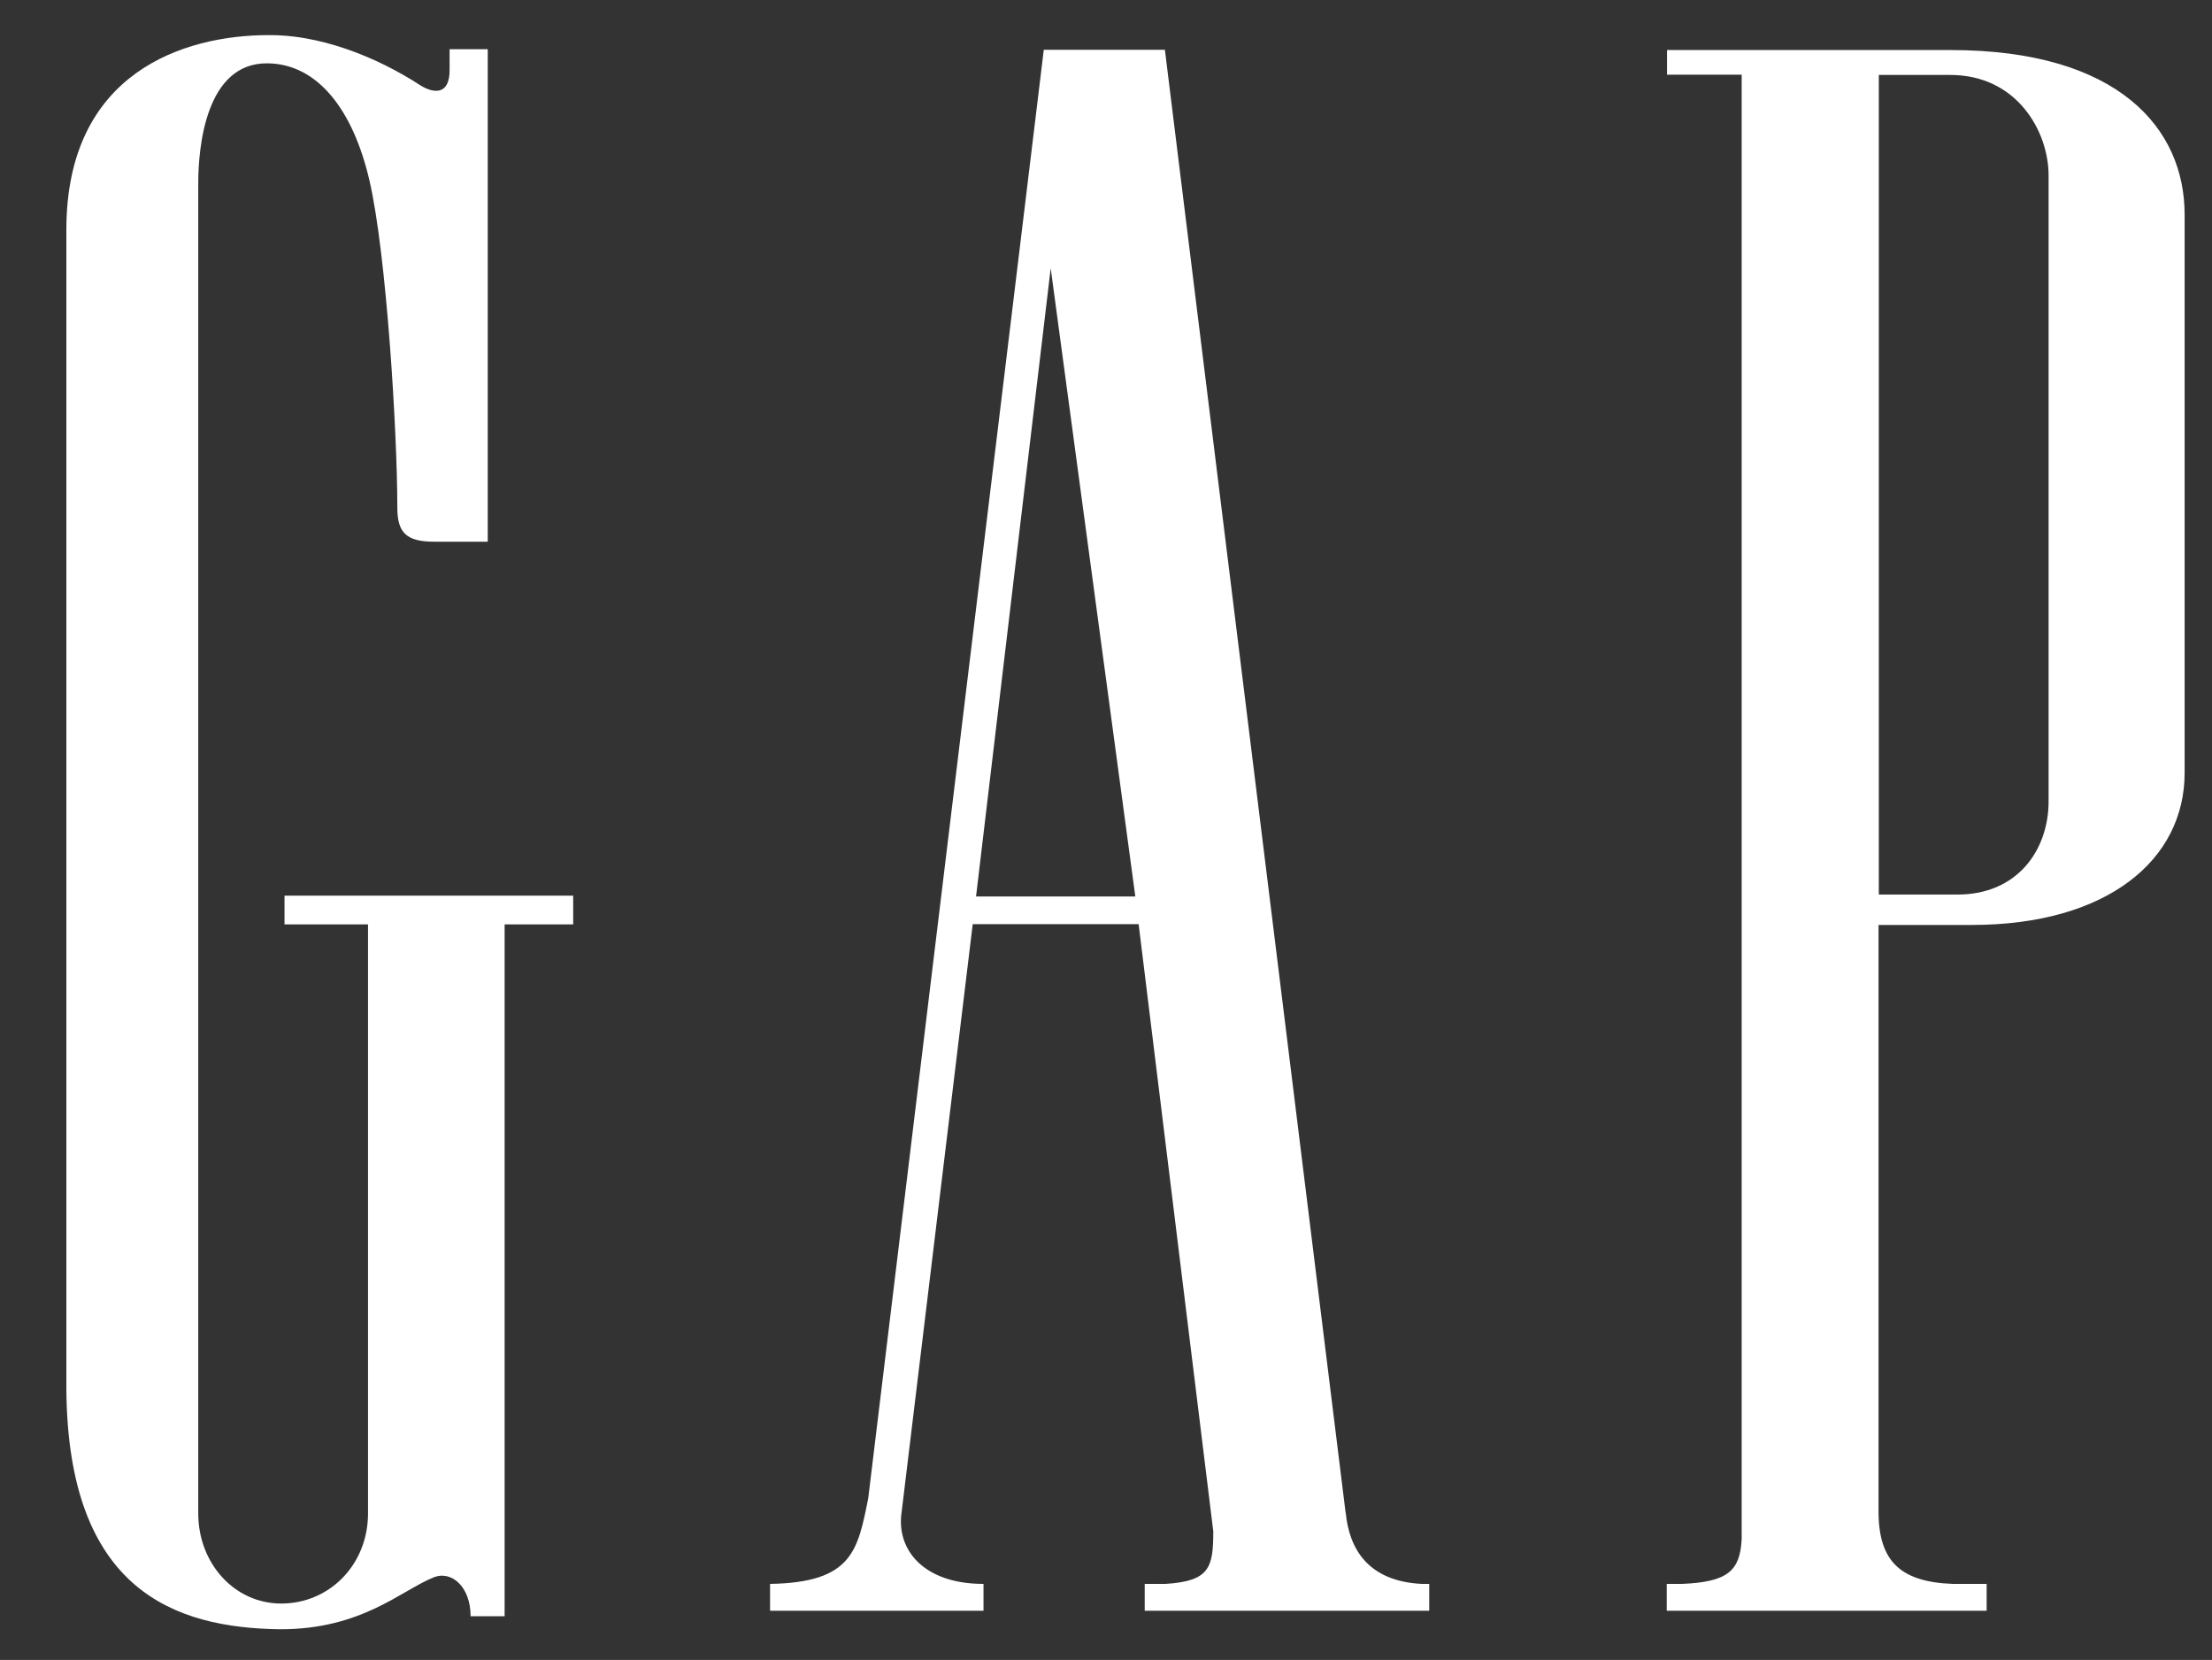
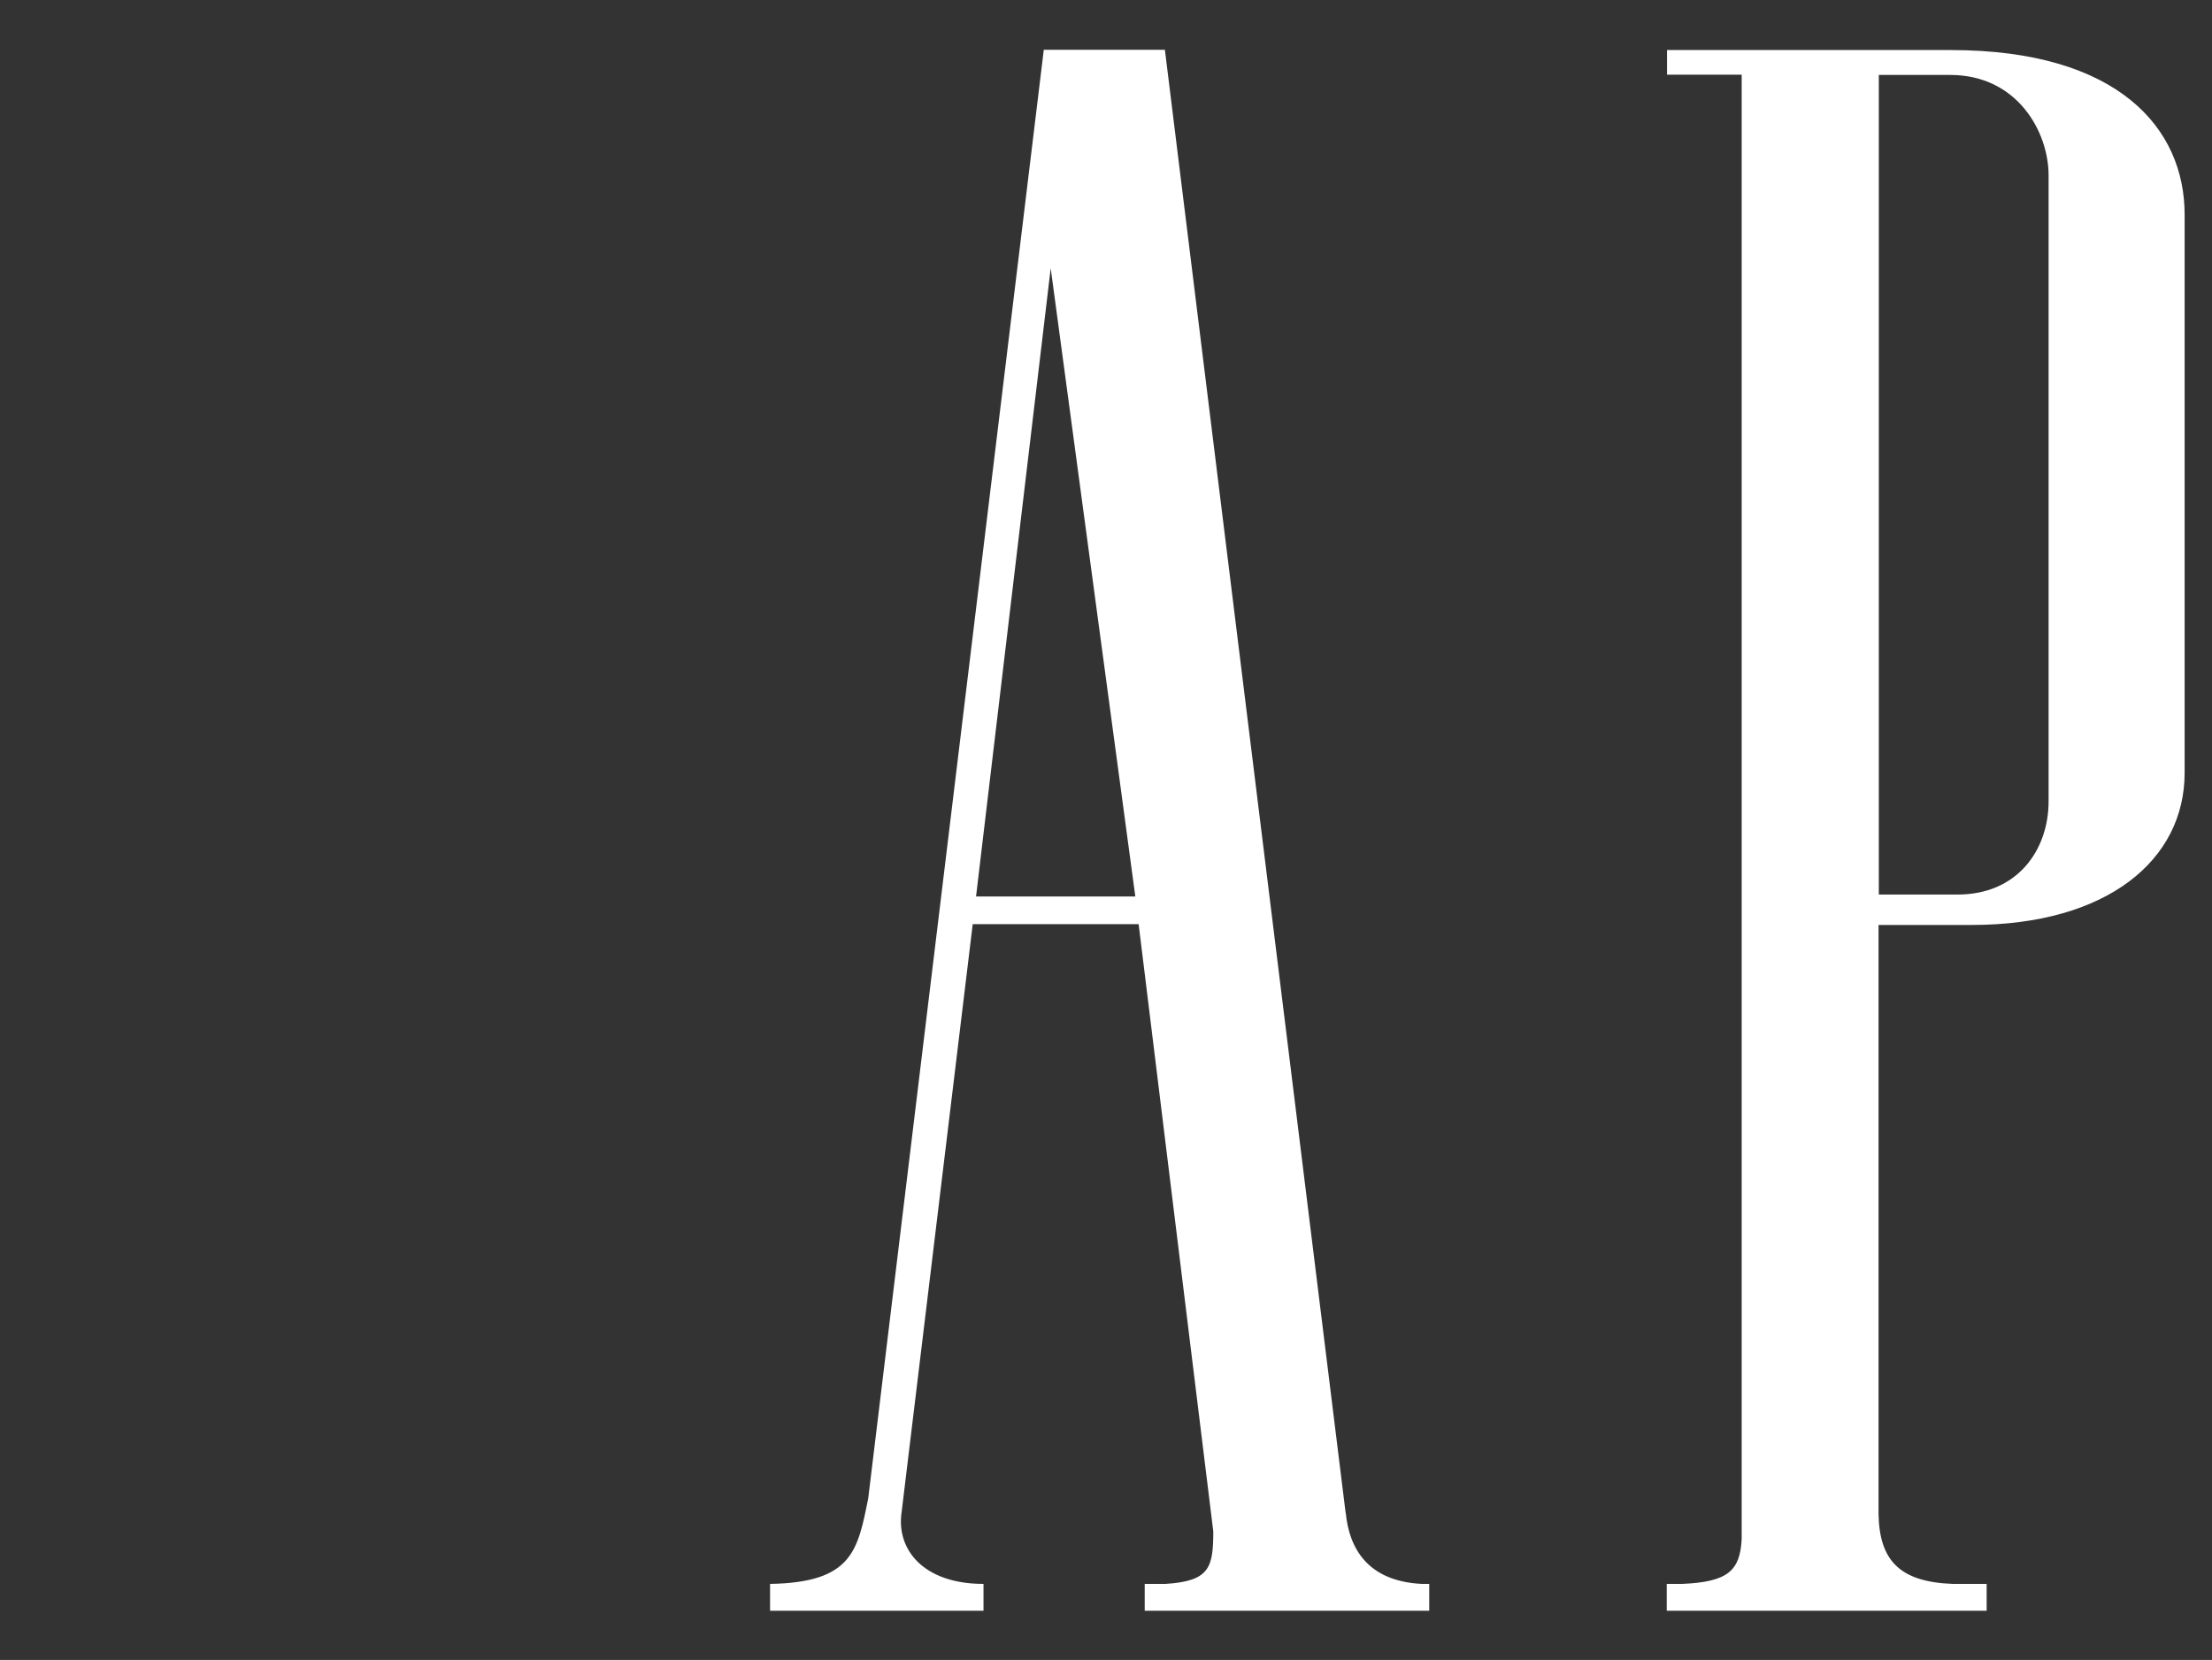
<svg xmlns="http://www.w3.org/2000/svg" version="1.1" id="Layer_1" x="0px" y="0px" viewBox="0 0 800 600.3" style="enable-background:new 0 0 800 600.3;" xml:space="preserve">
  <rect x="0" y="0" width="800" height="600.3" fill="#333333" stroke="none" />
  <style type="text/css">
	.st0{fill:#FFFFFF;}
</style>
  <g>
    <g>
      <path class="st0" d="M705.5,18.1H602.9v8.9h27v529.6c-0.6,11.5-5,15.5-21.6,16.2h-5.5v9.7h115.7v-9.7h-12.2    c-19.4-0.7-26.6-8.6-26.9-25.3v-213h33.7c49,0,77-23.5,77-55V77.8C790.2,46.4,766.1,18.1,705.5,18.1z M740.9,289.8    c0,17.6-11.3,33.8-33.1,33.7h-28.3V27.1h25.8c24.3,0,35.6,20.6,35.6,36.3V289.8z M486.7,547v0.4L421.3,18h-43.8L314,541.9    c-3.8,18.8-5.7,30.4-35.5,30.9v9.7h77.2v-9.7c-21.9,0-31.7-12.6-29.6-26.1l25.7-212.5h60l27,219.6c0,13.2-1.4,18-17.3,19H414v9.7    h102.9v-9.7h-2.7C494.4,571.8,487.9,559.7,486.7,547z M353,324.2l27-227.2l30.6,227.2H353z" />
      <g>
-         <path class="st0" d="M162.6,25.4c0,9.1-5.8,8.4-10.5,5.5C135.5,20.1,115,12.4,96.7,12.7C66.9,12.8,24.1,25.9,24,82.9v419.4     c0.5,72.9,39.2,86.4,77.2,86.9c29.6,0.1,43.8-14,55.7-18.8c6.3-2.5,13.3,3.3,13.3,14.1h12.3V334.3h24.8v-10.4H102.9v10.4h30.2     v213c0,18.5-13.9,32.6-31.4,32.6c-16.9,0-30-14.5-30-32.6v-481c0-13.1,2.7-43.5,24.9-43.4c18.3,0.1,31.1,16.9,37,42.3     c6.2,26.7,10.1,91.3,10.1,118.4c0,9.2,3.4,12.3,13.4,12.3c6.5,0,19.3,0,19.3,0V17.8h-13.8V25.4z" />
-       </g>
+         </g>
    </g>
  </g>
</svg>